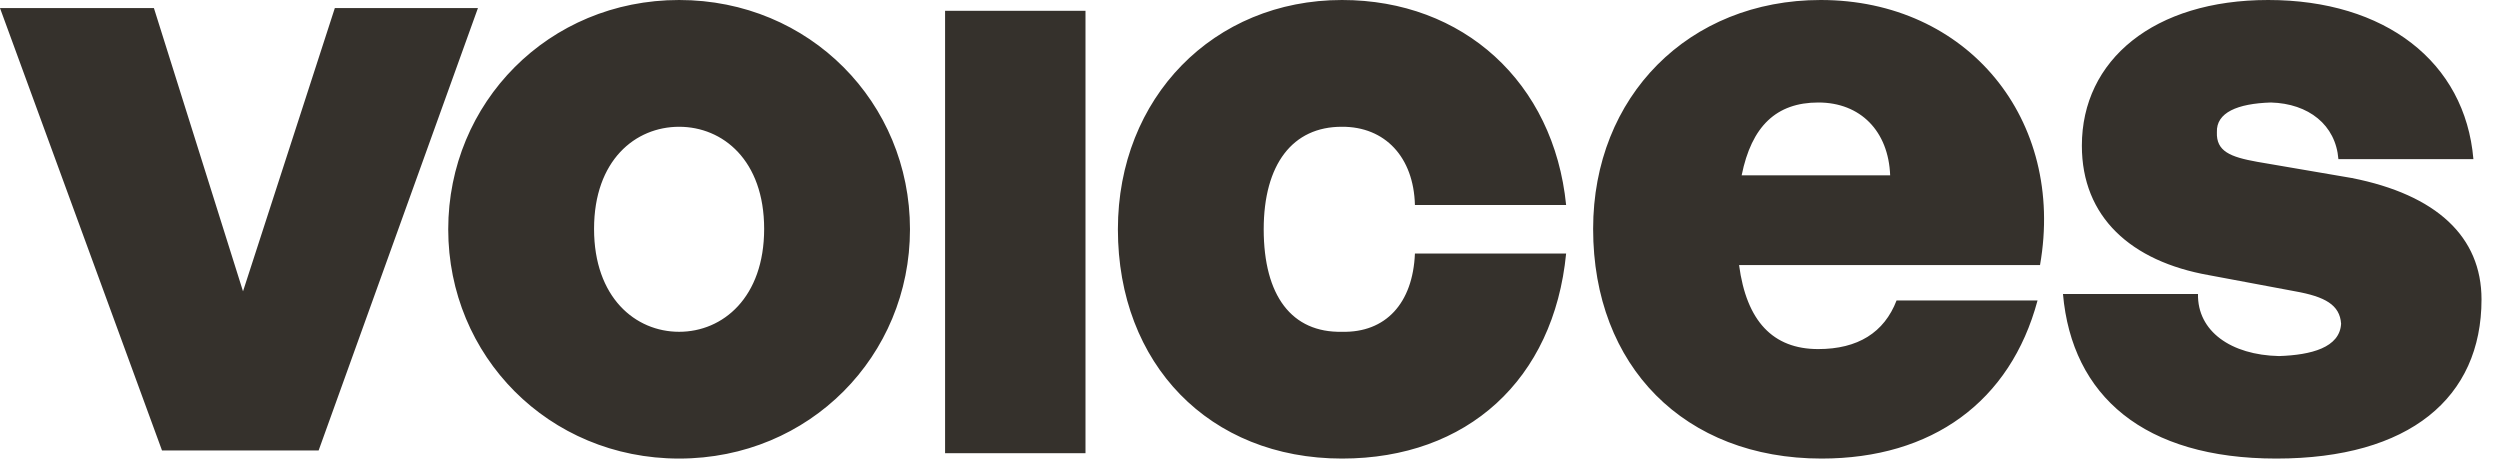
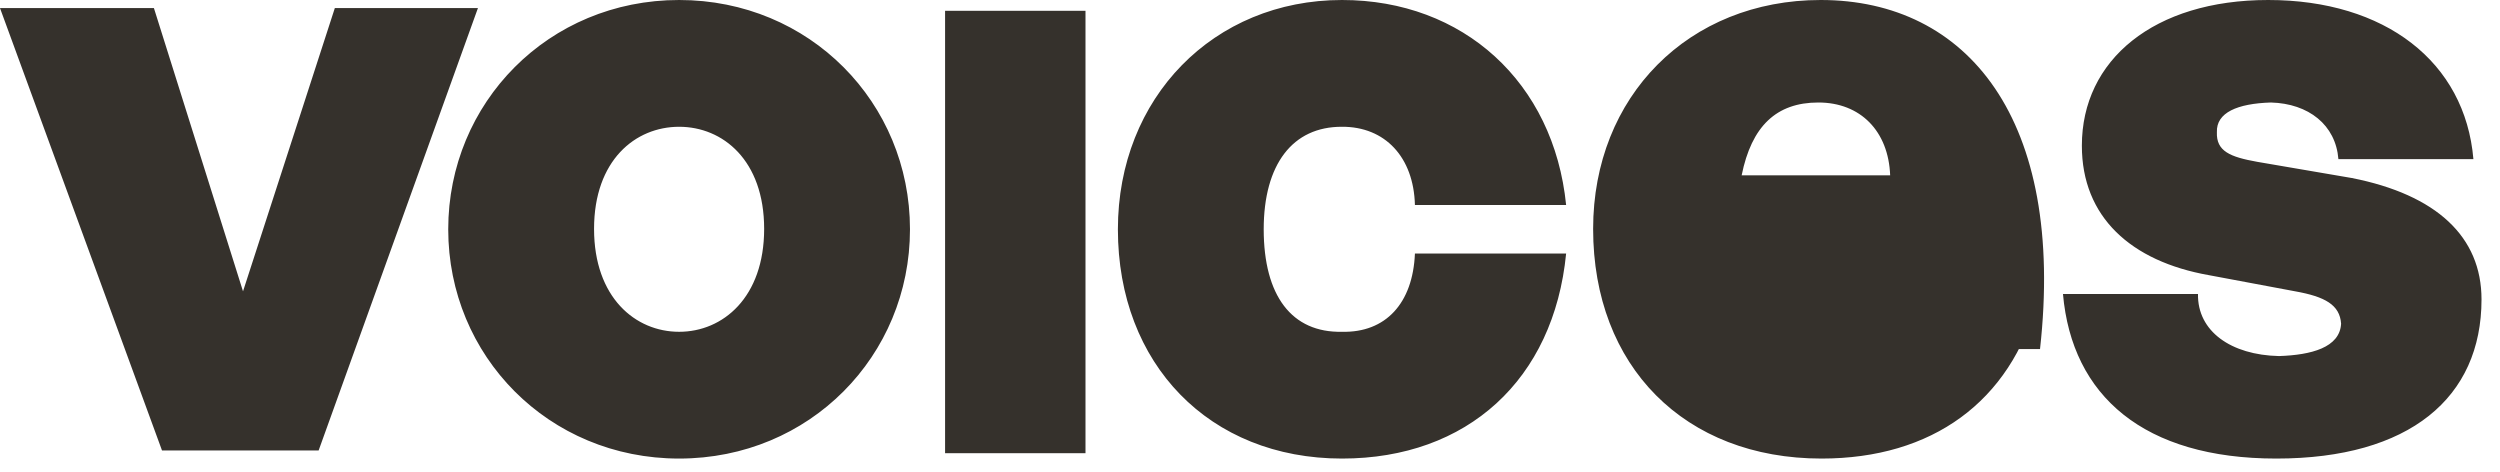
<svg xmlns="http://www.w3.org/2000/svg" width="127" height="24" viewBox="0 0 127 24" fill="none">
-   <path id="Combined-Shape" d="M34.499 0C41.135 0 46.227 5.218 46.227 11.648C46.227 18.077 41.135 23.295 34.499 23.295C27.862 23.295 22.77 18.077 22.77 11.648C22.77 5.218 27.862 0 34.499 0ZM7.819 0.411L12.345 14.799L17.009 0.411H24.279L16.186 22.884H8.23L0 0.411H7.819ZM34.499 6.44C32.275 6.44 30.178 8.142 30.178 11.627C30.178 15.112 32.275 16.855 34.499 16.855C36.722 16.855 38.819 15.112 38.819 11.627C38.819 8.142 36.722 6.44 34.499 6.44ZM55.143 23.021V0.548H48.01V23.021H55.143ZM68.174 23.295C74.537 23.295 78.932 19.287 79.559 12.881H71.878C71.774 15.405 70.393 16.908 68.174 16.855C65.621 16.908 64.198 15.029 64.196 11.648C64.198 8.349 65.663 6.429 68.174 6.44C70.351 6.429 71.816 7.974 71.878 10.414H79.559C78.932 4.175 74.327 0 68.174 0C61.645 0 56.789 4.968 56.789 11.648C56.789 18.494 61.435 23.295 68.174 23.295ZM92.534 23.295C98.146 23.295 102.125 20.409 103.507 15.265H96.345C95.717 16.896 94.376 17.733 92.366 17.733C90.062 17.733 88.722 16.311 88.345 13.467H103.633C104.932 6.064 99.947 0 92.492 0C85.79 0 80.931 4.893 80.931 11.627C80.931 18.611 85.581 23.295 92.534 23.295ZM92.374 5.207C94.511 5.207 95.936 6.662 96.02 8.907H88.476C88.979 6.413 90.236 5.207 92.374 5.207ZM126.061 15.21C126.061 12.023 123.772 9.894 119.476 9.044L114.675 8.222C113.287 7.974 112.58 7.682 112.618 6.714C112.58 5.719 113.661 5.26 115.361 5.207C117.281 5.26 118.654 6.346 118.791 8.085H125.649C125.228 3.131 121.151 0 115.224 0C109.417 0 105.756 3.048 105.759 7.4C105.756 11.021 108.252 13.276 112.206 13.977L116.596 14.799C118.114 15.071 118.862 15.488 118.928 16.444C118.862 17.659 117.406 18.035 115.773 18.088C113.329 18.035 111.623 16.824 111.658 14.936H104.799C105.257 20.122 108.918 23.295 115.636 23.295C122.399 23.295 126.061 20.206 126.061 15.21Z" fill="#35312C" />
+   <path id="Combined-Shape" d="M34.499 0C41.135 0 46.227 5.218 46.227 11.648C46.227 18.077 41.135 23.295 34.499 23.295C27.862 23.295 22.77 18.077 22.77 11.648C22.77 5.218 27.862 0 34.499 0ZM7.819 0.411L12.345 14.799L17.009 0.411H24.279L16.186 22.884H8.23L0 0.411H7.819ZM34.499 6.44C32.275 6.44 30.178 8.142 30.178 11.627C30.178 15.112 32.275 16.855 34.499 16.855C36.722 16.855 38.819 15.112 38.819 11.627C38.819 8.142 36.722 6.44 34.499 6.44ZM55.143 23.021V0.548H48.01V23.021H55.143ZM68.174 23.295C74.537 23.295 78.932 19.287 79.559 12.881H71.878C71.774 15.405 70.393 16.908 68.174 16.855C65.621 16.908 64.198 15.029 64.196 11.648C64.198 8.349 65.663 6.429 68.174 6.44C70.351 6.429 71.816 7.974 71.878 10.414H79.559C78.932 4.175 74.327 0 68.174 0C61.645 0 56.789 4.968 56.789 11.648C56.789 18.494 61.435 23.295 68.174 23.295ZM92.534 23.295C98.146 23.295 102.125 20.409 103.507 15.265H96.345C95.717 16.896 94.376 17.733 92.366 17.733H103.633C104.932 6.064 99.947 0 92.492 0C85.79 0 80.931 4.893 80.931 11.627C80.931 18.611 85.581 23.295 92.534 23.295ZM92.374 5.207C94.511 5.207 95.936 6.662 96.02 8.907H88.476C88.979 6.413 90.236 5.207 92.374 5.207ZM126.061 15.21C126.061 12.023 123.772 9.894 119.476 9.044L114.675 8.222C113.287 7.974 112.58 7.682 112.618 6.714C112.58 5.719 113.661 5.26 115.361 5.207C117.281 5.26 118.654 6.346 118.791 8.085H125.649C125.228 3.131 121.151 0 115.224 0C109.417 0 105.756 3.048 105.759 7.4C105.756 11.021 108.252 13.276 112.206 13.977L116.596 14.799C118.114 15.071 118.862 15.488 118.928 16.444C118.862 17.659 117.406 18.035 115.773 18.088C113.329 18.035 111.623 16.824 111.658 14.936H104.799C105.257 20.122 108.918 23.295 115.636 23.295C122.399 23.295 126.061 20.206 126.061 15.21Z" fill="#35312C" />
</svg>